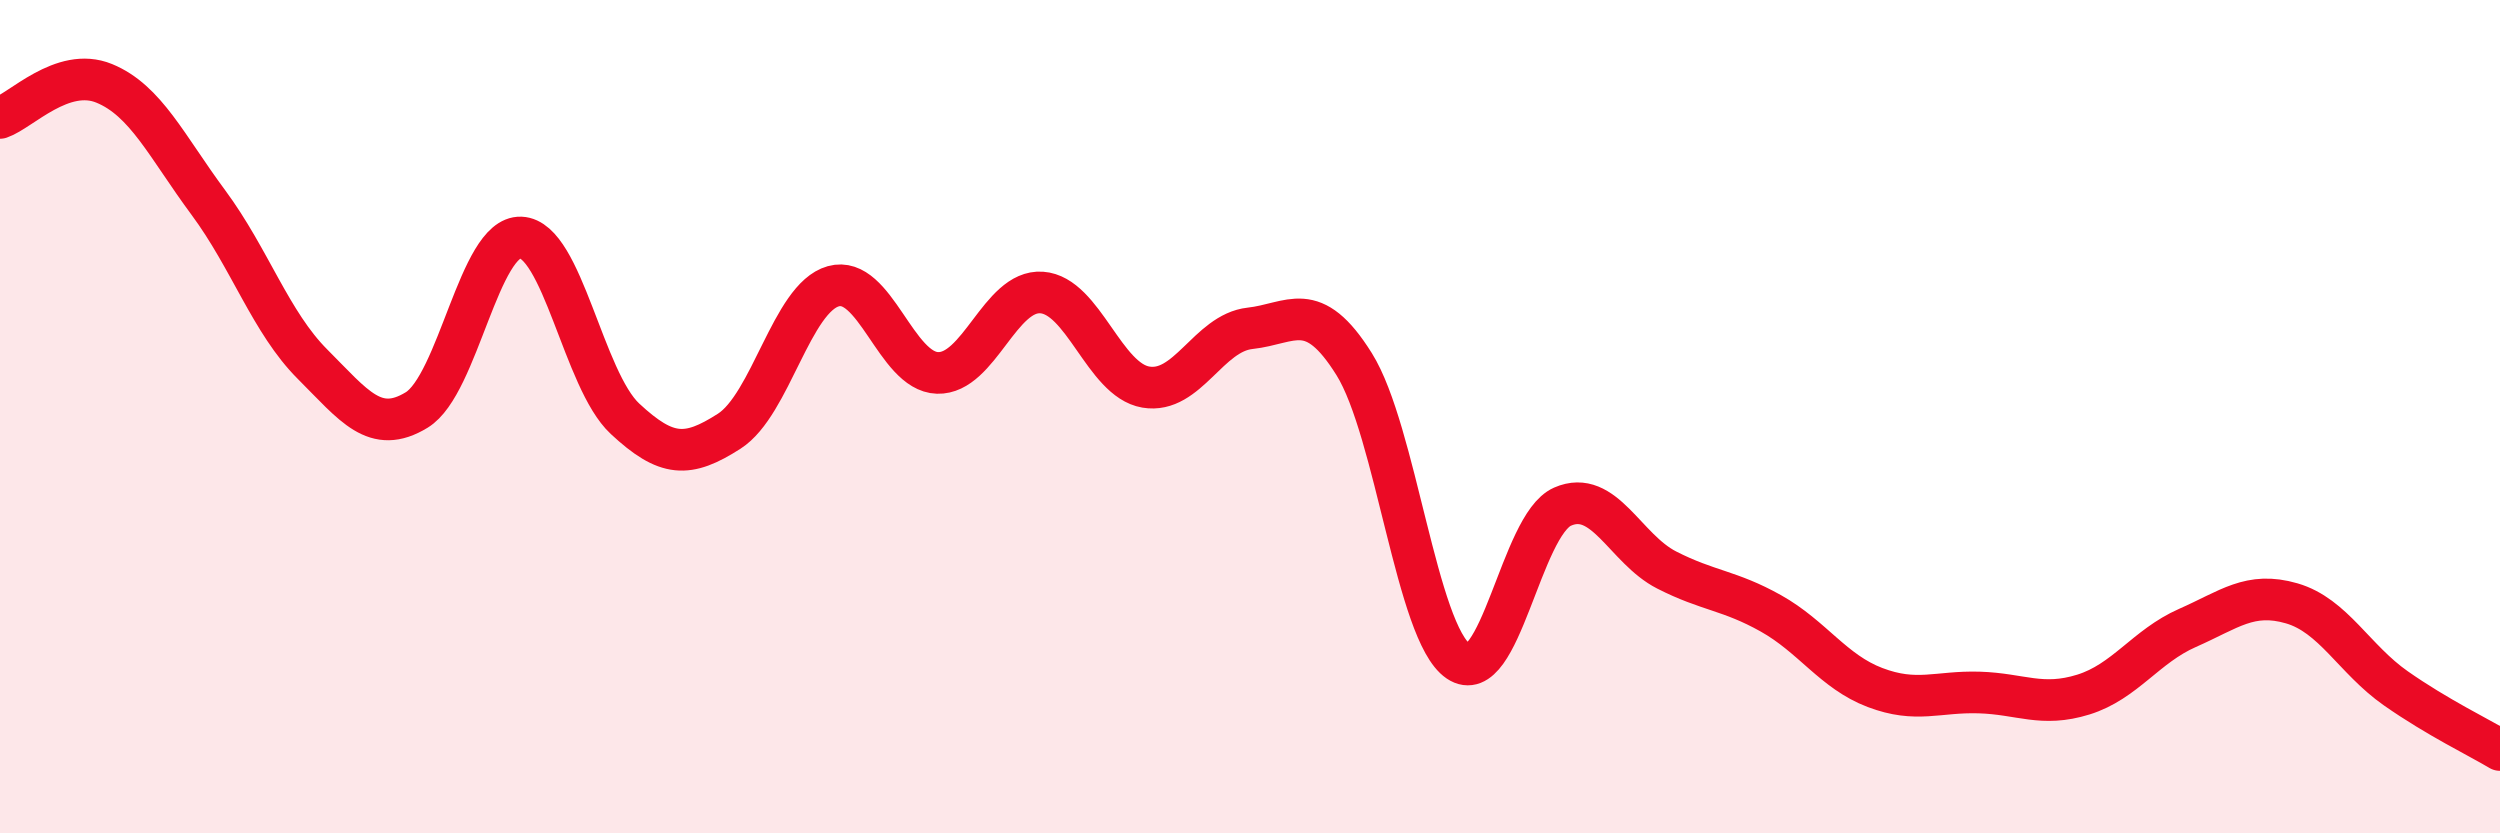
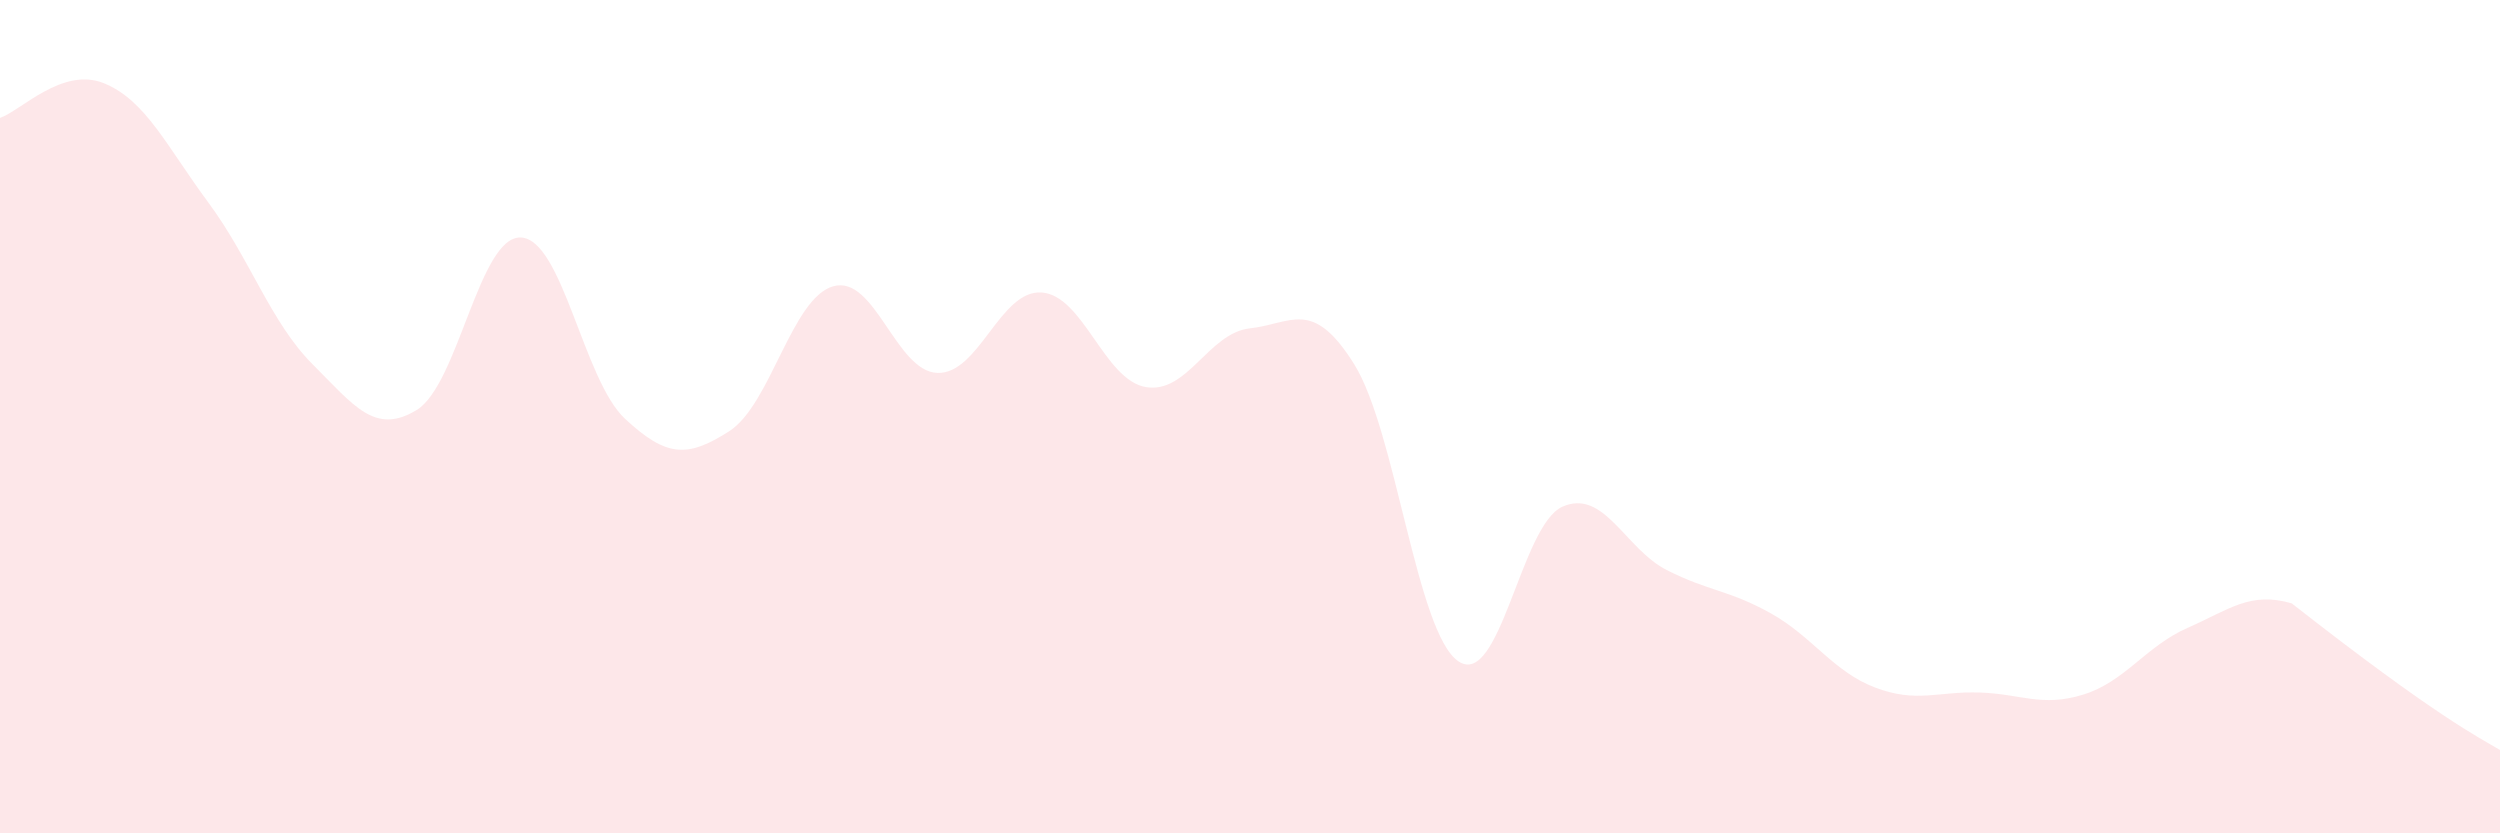
<svg xmlns="http://www.w3.org/2000/svg" width="60" height="20" viewBox="0 0 60 20">
-   <path d="M 0,2.83 C 0.5,2.66 1.5,1.59 2.5,2 C 3.5,2.41 4,3.51 5,4.86 C 6,6.21 6.5,7.74 7.5,8.74 C 8.5,9.74 9,10.45 10,9.84 C 11,9.23 11.5,5.66 12.5,5.7 C 13.5,5.74 14,9.12 15,10.05 C 16,10.98 16.5,10.99 17.5,10.35 C 18.5,9.71 19,7.15 20,6.87 C 21,6.59 21.5,8.92 22.5,8.95 C 23.5,8.98 24,6.95 25,7.02 C 26,7.09 26.5,9.12 27.5,9.29 C 28.5,9.46 29,7.99 30,7.88 C 31,7.77 31.5,7.14 32.5,8.74 C 33.5,10.34 34,15.19 35,15.87 C 36,16.55 36.5,12.6 37.5,12.16 C 38.5,11.72 39,13.17 40,13.68 C 41,14.19 41.5,14.16 42.5,14.72 C 43.5,15.28 44,16.12 45,16.5 C 46,16.88 46.5,16.59 47.5,16.62 C 48.5,16.65 49,16.98 50,16.67 C 51,16.36 51.5,15.51 52.5,15.07 C 53.5,14.63 54,14.19 55,14.48 C 56,14.77 56.5,15.82 57.5,16.52 C 58.5,17.22 59.5,17.7 60,18L60 20L0 20Z" fill="#EB0A25" opacity="0.1" stroke-linecap="round" stroke-linejoin="round" />
-   <path d="M 0,2.83 C 0.5,2.66 1.5,1.59 2.5,2 C 3.5,2.41 4,3.51 5,4.86 C 6,6.21 6.5,7.74 7.5,8.74 C 8.5,9.74 9,10.45 10,9.84 C 11,9.23 11.5,5.66 12.5,5.7 C 13.5,5.74 14,9.12 15,10.05 C 16,10.98 16.5,10.99 17.5,10.35 C 18.5,9.71 19,7.15 20,6.87 C 21,6.59 21.5,8.92 22.5,8.95 C 23.5,8.98 24,6.95 25,7.02 C 26,7.09 26.5,9.12 27.5,9.29 C 28.5,9.46 29,7.99 30,7.88 C 31,7.77 31.5,7.14 32.5,8.74 C 33.5,10.34 34,15.19 35,15.87 C 36,16.55 36.5,12.6 37.5,12.16 C 38.5,11.72 39,13.17 40,13.68 C 41,14.19 41.5,14.16 42.5,14.72 C 43.5,15.28 44,16.12 45,16.5 C 46,16.88 46.5,16.59 47.5,16.62 C 48.5,16.65 49,16.98 50,16.67 C 51,16.36 51.5,15.51 52.5,15.07 C 53.5,14.63 54,14.19 55,14.48 C 56,14.77 56.5,15.82 57.5,16.52 C 58.5,17.22 59.5,17.7 60,18" stroke="#EB0A25" stroke-width="1" fill="none" stroke-linecap="round" stroke-linejoin="round" />
+   <path d="M 0,2.83 C 0.5,2.66 1.5,1.59 2.5,2 C 3.5,2.41 4,3.51 5,4.86 C 6,6.21 6.5,7.74 7.5,8.74 C 8.5,9.74 9,10.45 10,9.84 C 11,9.23 11.5,5.66 12.5,5.7 C 13.5,5.74 14,9.12 15,10.05 C 16,10.98 16.5,10.99 17.5,10.35 C 18.5,9.71 19,7.15 20,6.87 C 21,6.59 21.5,8.92 22.5,8.95 C 23.5,8.98 24,6.95 25,7.02 C 26,7.09 26.5,9.12 27.5,9.29 C 28.5,9.46 29,7.99 30,7.88 C 31,7.77 31.5,7.14 32.5,8.74 C 33.5,10.34 34,15.19 35,15.87 C 36,16.55 36.5,12.6 37.5,12.16 C 38.5,11.72 39,13.17 40,13.68 C 41,14.19 41.5,14.16 42.5,14.72 C 43.5,15.28 44,16.12 45,16.5 C 46,16.88 46.5,16.59 47.5,16.62 C 48.5,16.65 49,16.98 50,16.67 C 51,16.36 51.5,15.51 52.5,15.07 C 53.5,14.63 54,14.19 55,14.48 C 58.5,17.22 59.5,17.7 60,18L60 20L0 20Z" fill="#EB0A25" opacity="0.1" stroke-linecap="round" stroke-linejoin="round" />
</svg>